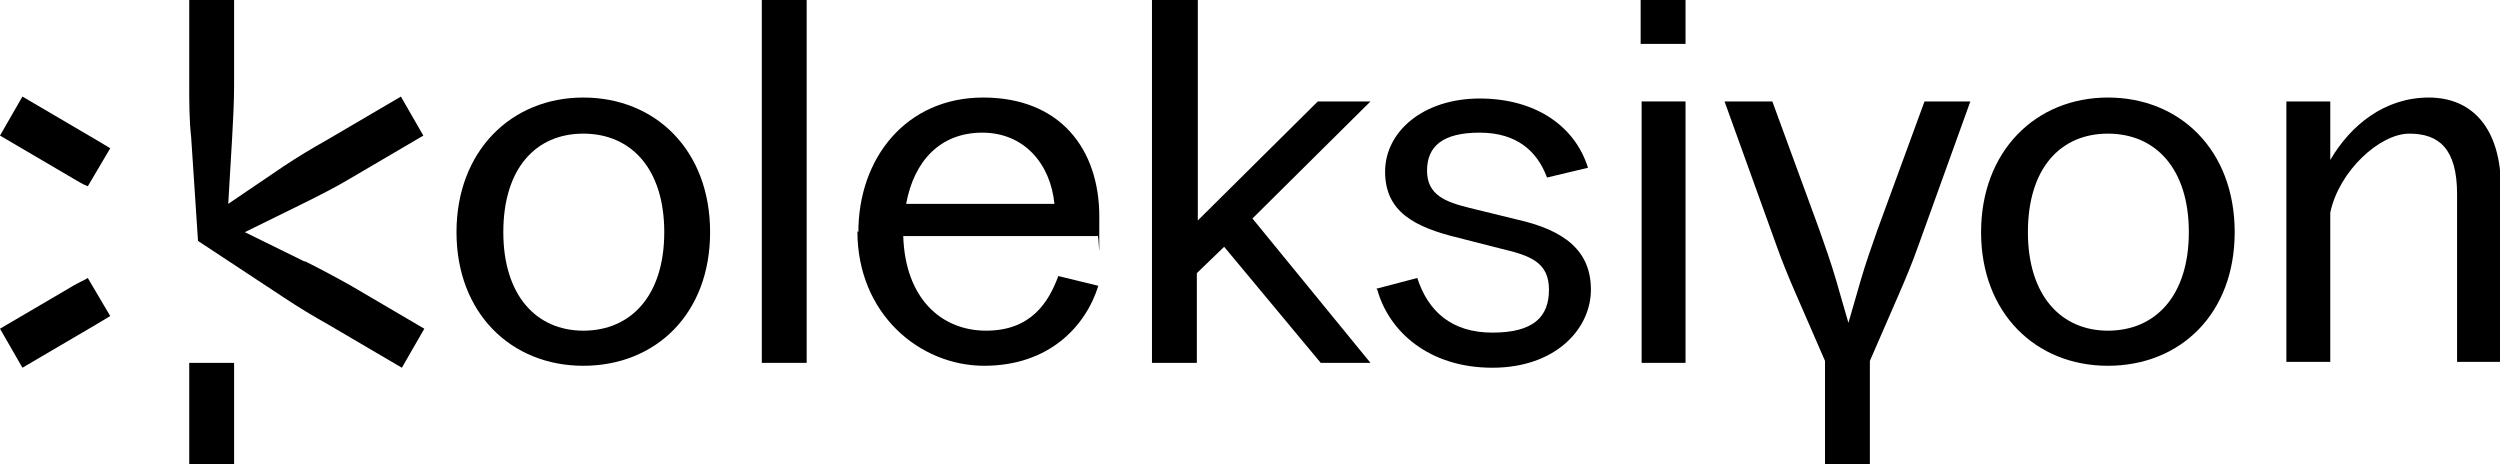
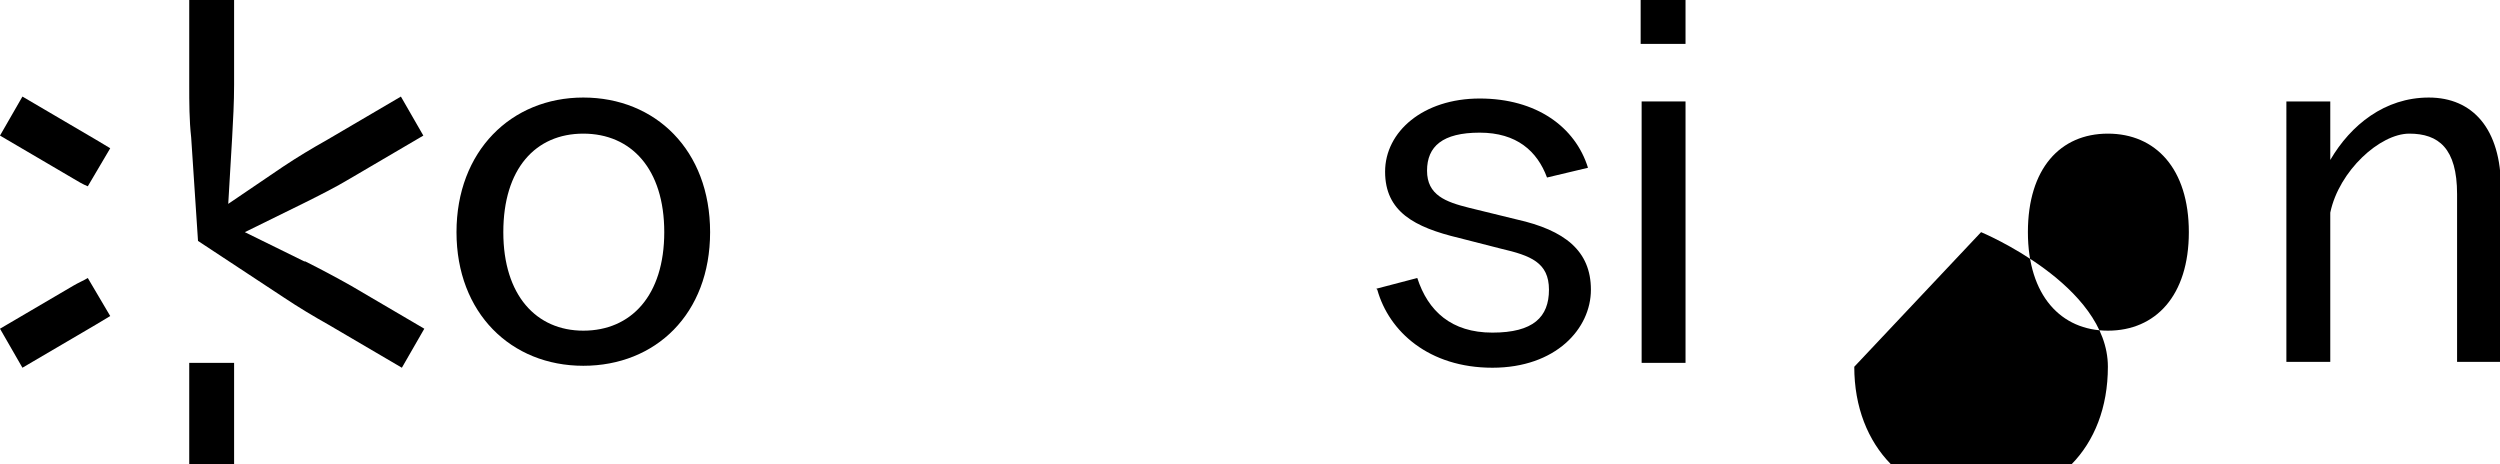
<svg xmlns="http://www.w3.org/2000/svg" id="Layer_1" data-name="Layer 1" version="1.1" viewBox="0 0 256.3 47.6">
  <defs>
    <style>
      .cls-1 {
        fill: #000;
        stroke-width: 0px;
      }
    </style>
  </defs>
-   <path class="cls-1" d="M197.3,10.4l-4.8,13.1c-.6,1.7-1.2,3.4-1.7,5.1l-1.3,4.5-1.3-4.5c-.5-1.7-1.1-3.4-1.7-5.1l-4.8-13.1h-4.9l5.3,14.7c.6,1.7,1.3,3.4,2,5l3,6.9c0,.6,0,1.1,0,1.7v8.9h4.6v-8.9c0-.6,0-1.1,0-1.7l3-6.9c.7-1.6,1.4-3.3,2-5l5.3-14.7h-4.9Z" />
  <path class="cls-1" d="M46.8,23.8c0-8.3,5.6-13.8,13-13.8s13,5.4,13,13.8-5.6,13.7-13,13.7-13-5.4-13-13.7ZM59.8,33.9c4.9,0,8.3-3.6,8.3-10.1s-3.4-10.1-8.3-10.1-8.2,3.6-8.2,10.1,3.4,10.1,8.2,10.1Z" />
-   <path class="cls-1" d="M78.1,0h4.6v37.2h-4.6V0Z" />
-   <path class="cls-1" d="M88,23.8c0-7.6,4.9-13.8,12.8-13.8s11.9,5.3,11.9,12.2,0,1.4-.2,2h-19.9c.2,6.4,3.9,9.7,8.5,9.7s6.4-2.9,7.4-5.6l4.1,1c-1.3,4.2-5.1,8.2-11.7,8.2s-13-5.3-13-13.8h0ZM108.1,20.9c-.4-4.1-3.1-7.3-7.4-7.3s-7,2.9-7.8,7.3h15.2Z" />
-   <path class="cls-1" d="M118.2,0h4.6v22.6l12.3-12.2h5.4l-12.1,12,12.1,14.8h-5.1l-9.9-11.9-2.8,2.7v9.2h-4.6V0Z" />
  <path class="cls-1" d="M141.1,29.6l4.2-1.1c1.1,3.4,3.5,5.6,7.7,5.6s5.8-1.6,5.8-4.4-1.9-3.5-4.9-4.2l-4.3-1.1c-4.6-1.1-7.6-2.7-7.6-6.8s3.9-7.5,9.7-7.5,9.8,2.9,11.1,7.1l-4.2,1c-1-2.7-3.1-4.6-6.9-4.6s-5.4,1.4-5.4,3.9,1.9,3.2,4.3,3.8l4.9,1.2c4.9,1.1,7.6,3.2,7.6,7.2s-3.6,8-10.1,8-10.6-3.7-11.8-8h0Z" />
  <path class="cls-1" d="M168.3,10.4h4.5v26.8h-4.5V10.4ZM172.8,4.5V0h-4.6v4.5h4.6Z" />
-   <path class="cls-1" d="M203.1,23.8c0-8.3,5.6-13.8,13-13.8s13,5.4,13,13.8-5.6,13.7-13,13.7-13-5.4-13-13.7ZM216.1,33.9c4.9,0,8.3-3.6,8.3-10.1s-3.4-10.1-8.3-10.1-8.2,3.6-8.2,10.1,3.4,10.1,8.2,10.1Z" />
+   <path class="cls-1" d="M203.1,23.8s13,5.4,13,13.8-5.6,13.7-13,13.7-13-5.4-13-13.7ZM216.1,33.9c4.9,0,8.3-3.6,8.3-10.1s-3.4-10.1-8.3-10.1-8.2,3.6-8.2,10.1,3.4,10.1,8.2,10.1Z" />
  <path class="cls-1" d="M234.4,10.4h4.5v6c2.1-3.6,5.6-6.4,10.1-6.4s7.4,3.2,7.4,9.3v17.8h-4.5v-17.2c0-4.7-1.9-6.2-4.9-6.2s-7.2,3.8-8.1,8.1v15.3h-4.5V10.4Z" />
  <path class="cls-1" d="M31.2,26.8l-6.1-3,6.1-3c1.6-.8,3.2-1.6,4.7-2.5l7.5-4.4-2.3-4-7.5,4.4c-1.6.9-3.1,1.8-4.6,2.8l-5.6,3.8.4-6.8c.1-1.8.2-3.6.2-5.4V0h-4.6v8.7c0,1.8,0,3.6.2,5.4l.7,10.6,8.8,5.8c1.5,1,3,1.9,4.6,2.8l7.5,4.4,2.3-4-7.5-4.4c-1.6-.9-3.1-1.7-4.7-2.5h0Z" />
  <path class="cls-1" d="M19.4,37.2c0,.6,0,1.1,0,1.7v8.7h4.6v-8.7c0-.6,0-1.1,0-1.7h-4.5Z" />
  <path class="cls-1" d="M7.5,29.3l-7.5,4.4,2.3,4,7.5-4.4c.5-.3,1-.6,1.5-.9l-2.3-3.9c-.5.3-1,.5-1.5.8h0Z" />
  <path class="cls-1" d="M2.3,9.9l-2.3,4,7.5,4.4c.5.3,1,.6,1.5.8l2.3-3.9c-.5-.3-1-.6-1.5-.9l-7.5-4.4h0Z" />
</svg>